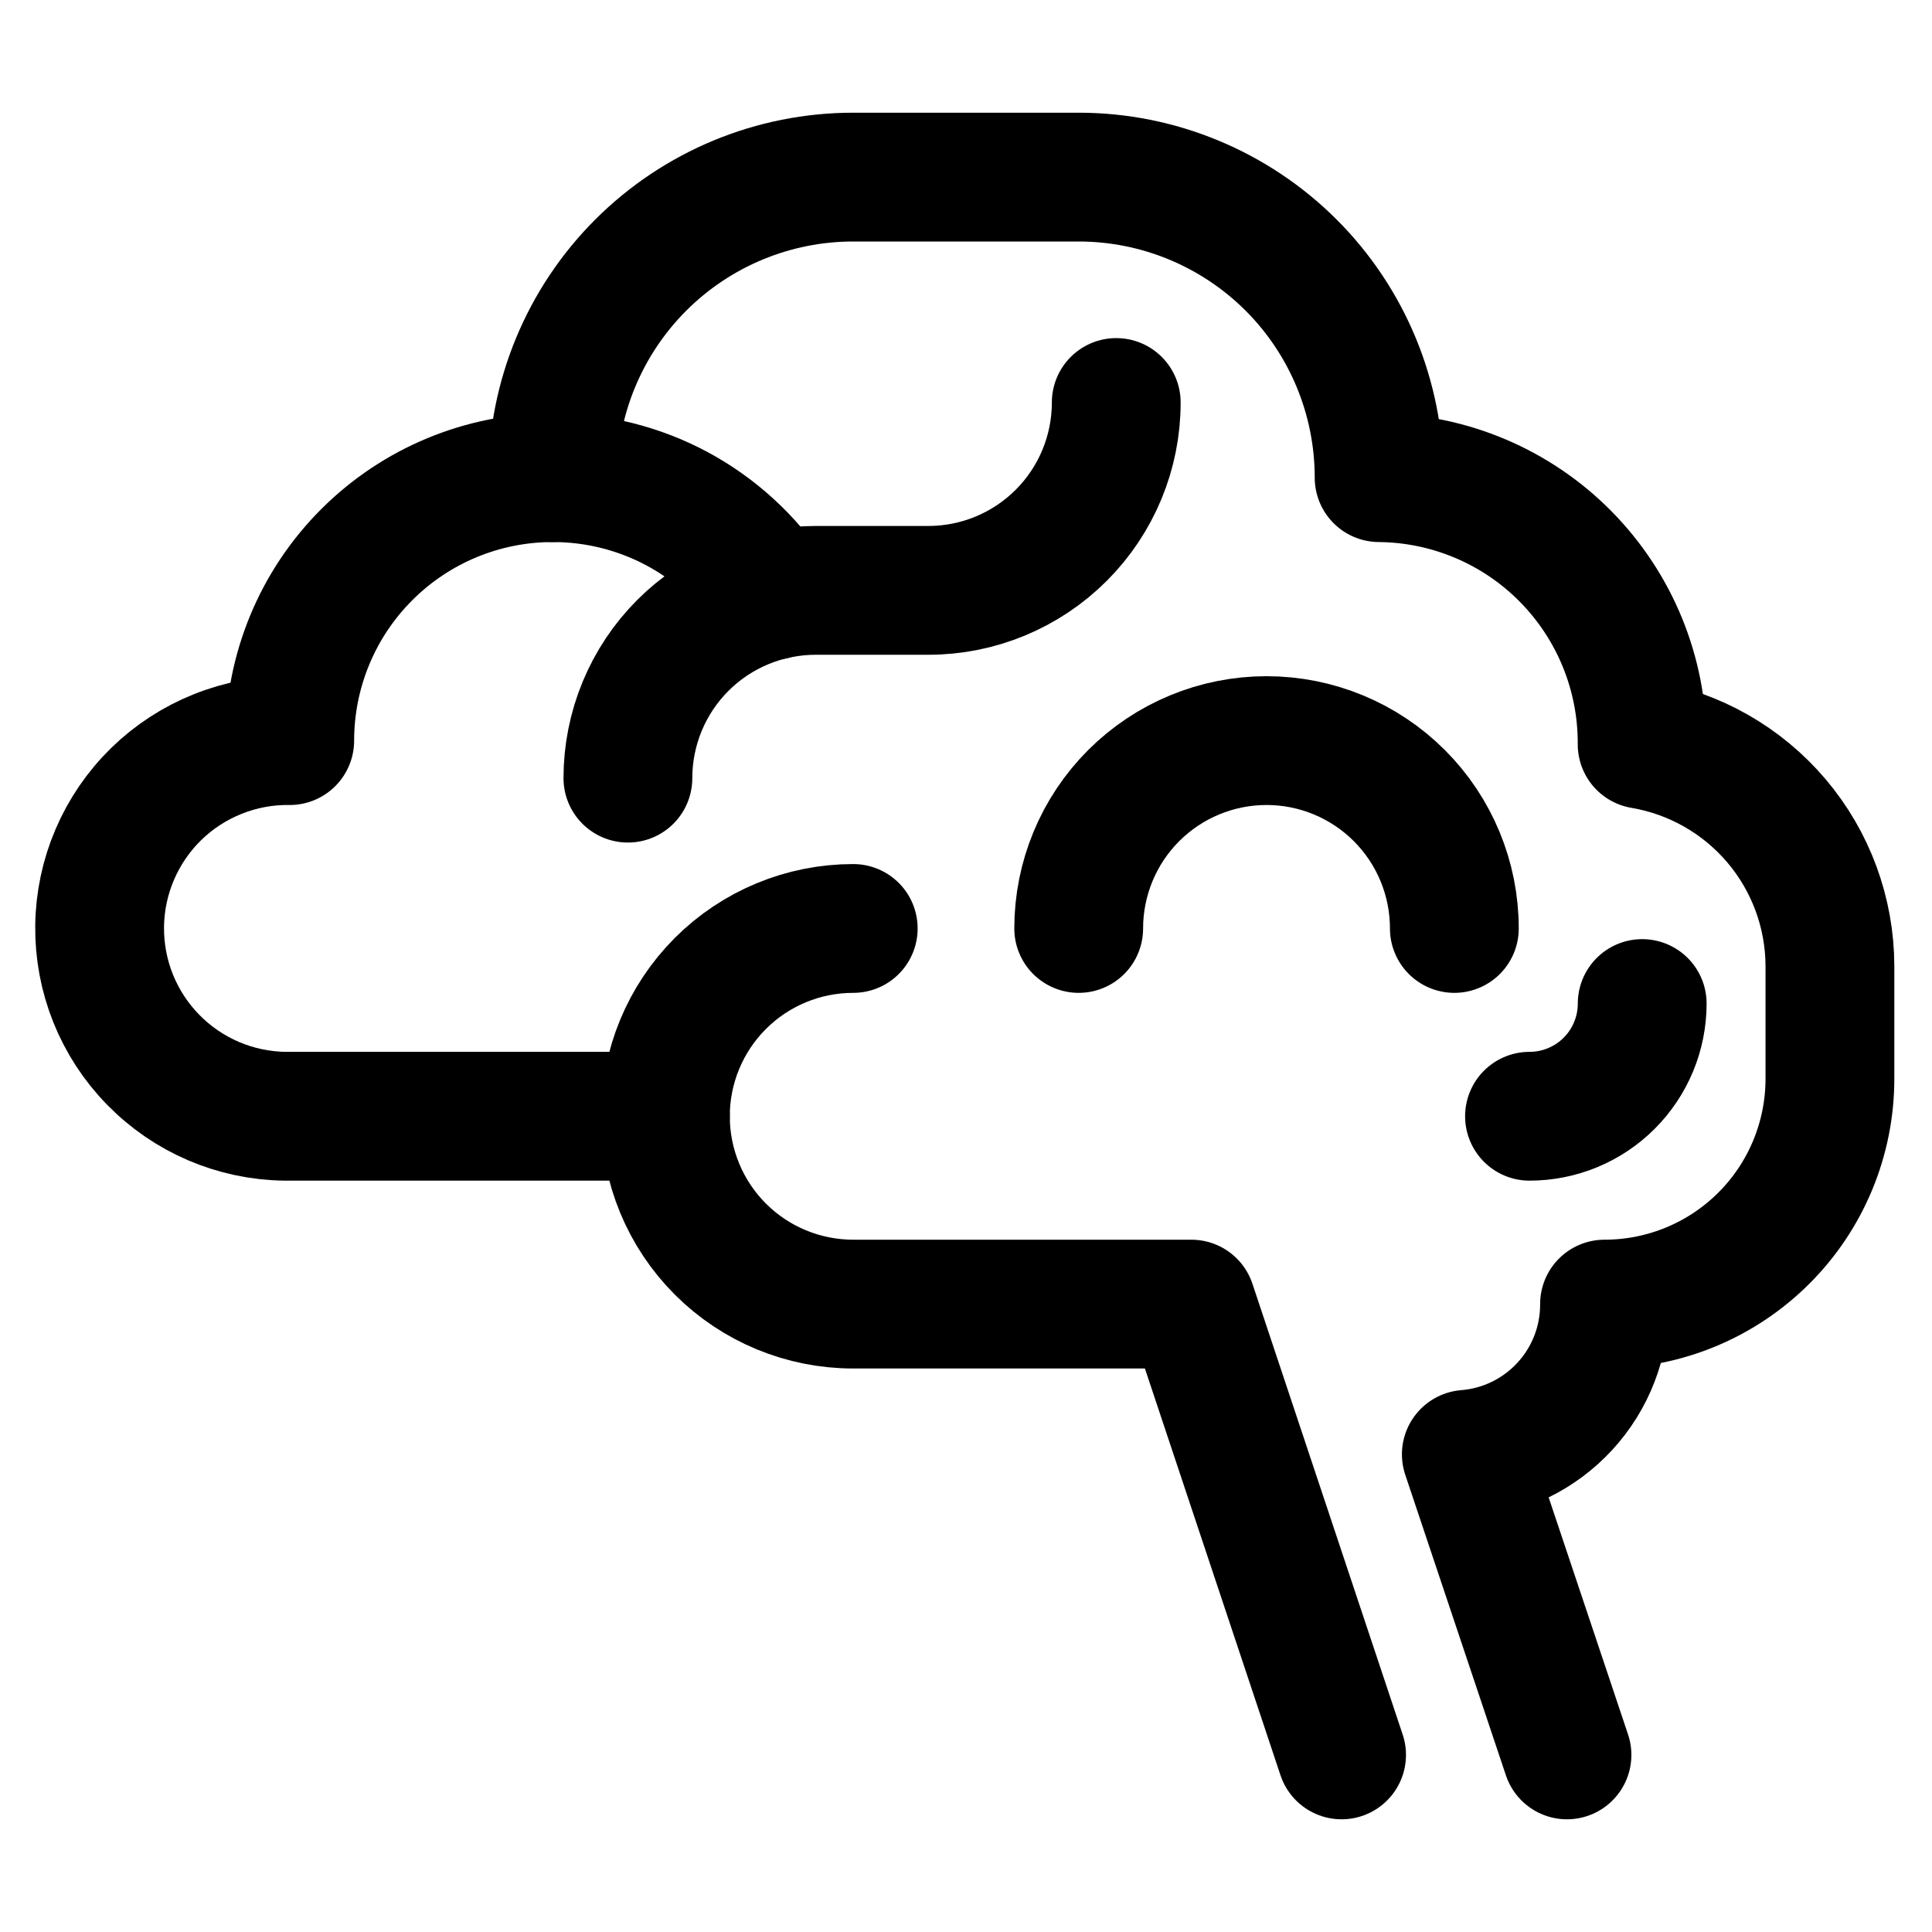
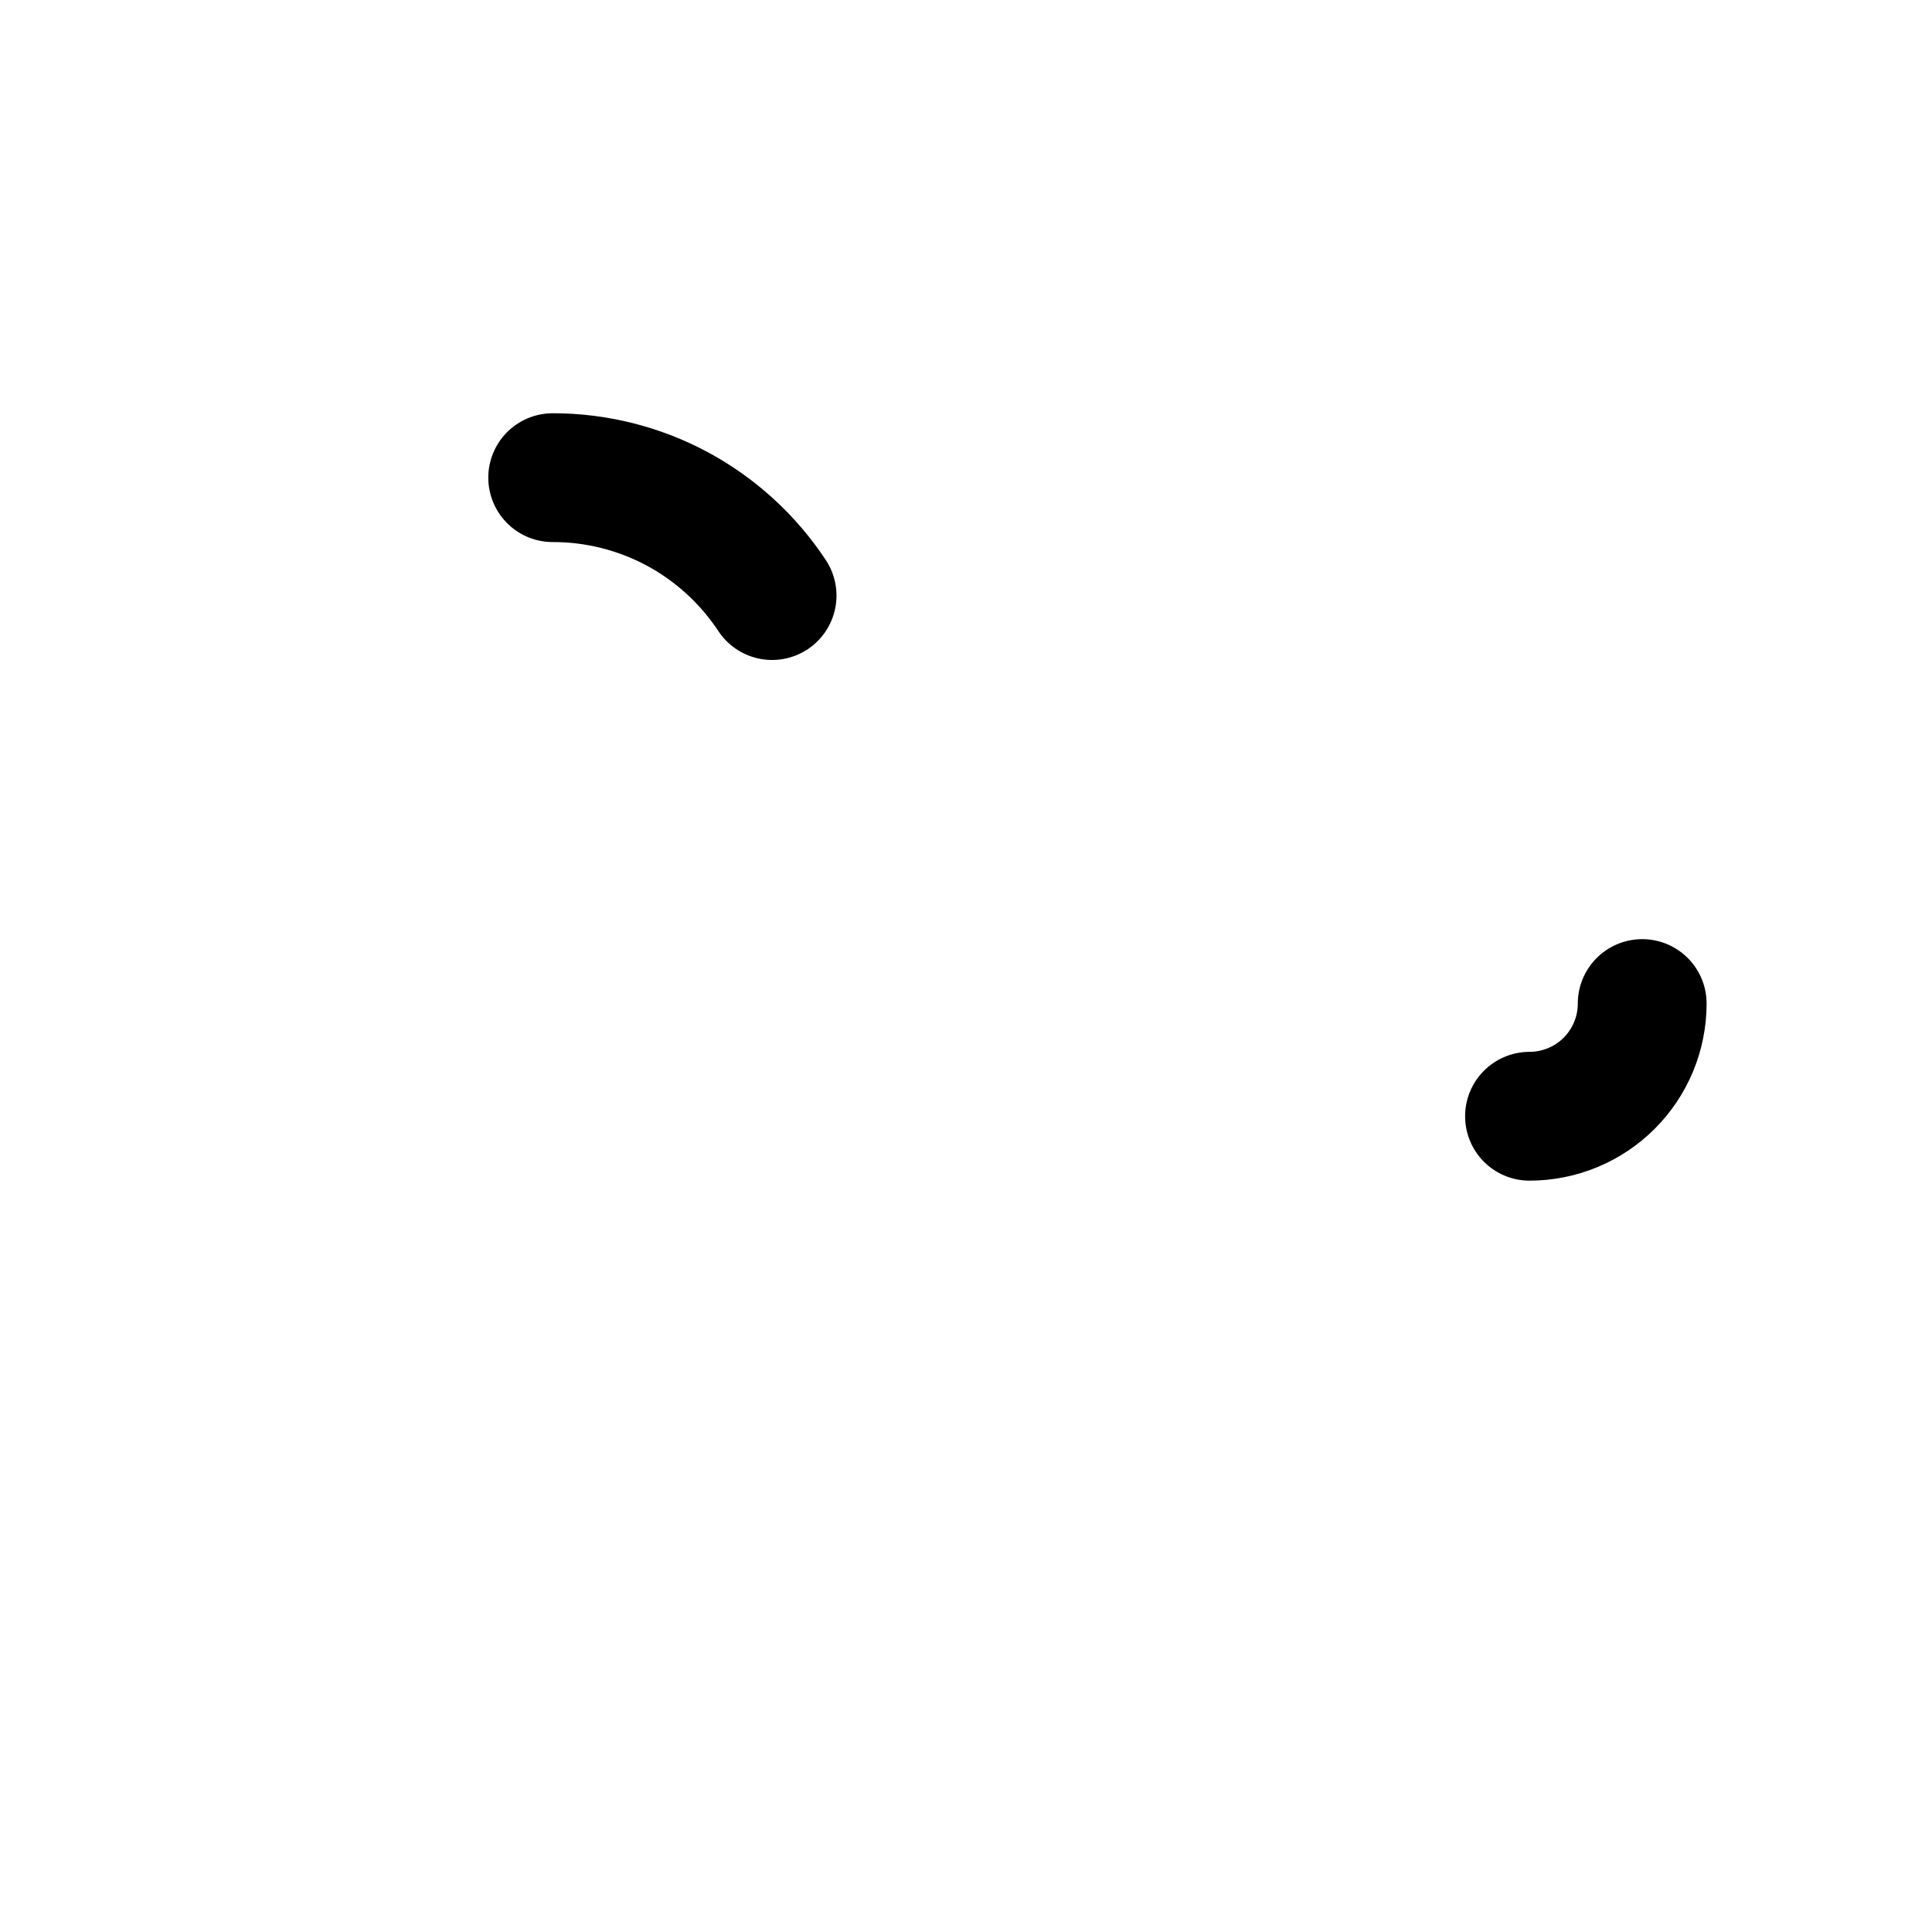
<svg xmlns="http://www.w3.org/2000/svg" width="30" height="30" viewBox="0 0 30 30" fill="none">
-   <path d="M24.332 27.25L22.769 22.583C23.355 22.536 23.901 22.27 24.299 21.837C24.697 21.405 24.917 20.838 24.915 20.25C25.844 20.25 26.734 19.881 27.39 19.225C28.047 18.569 28.415 17.678 28.415 16.75V15C28.413 14.175 28.119 13.376 27.586 12.747C27.052 12.117 26.313 11.696 25.499 11.558C25.505 10.468 25.079 9.42 24.313 8.643C23.548 7.867 22.506 7.426 21.415 7.417C21.415 6.179 20.924 4.992 20.049 4.117C19.173 3.242 17.986 2.75 16.749 2.75H13.249C12.011 2.75 10.824 3.242 9.949 4.117C9.074 4.992 8.582 6.179 8.582 7.417C7.499 7.417 6.461 7.847 5.695 8.613C4.929 9.378 4.499 10.417 4.499 11.5C4.116 11.495 3.736 11.566 3.38 11.709C3.024 11.851 2.7 12.062 2.426 12.329C1.873 12.87 1.556 13.608 1.547 14.382C1.538 15.155 1.836 15.901 2.377 16.454C2.917 17.008 3.655 17.324 4.429 17.333H10.332C10.332 18.107 10.639 18.849 11.186 19.396C11.733 19.943 12.475 20.25 13.249 20.25H18.499L20.832 27.25" stroke="black" stroke-width="2" stroke-linecap="round" stroke-linejoin="round" />
-   <path d="M10.332 17.333C10.332 16.56 10.639 15.818 11.186 15.271C11.733 14.724 12.475 14.417 13.249 14.417" stroke="black" stroke-width="2" stroke-linecap="round" stroke-linejoin="round" />
-   <path d="M16.75 14.417C16.75 13.643 17.057 12.901 17.604 12.354C18.151 11.807 18.893 11.5 19.667 11.5C20.44 11.5 21.182 11.807 21.729 12.354C22.276 12.901 22.583 13.643 22.583 14.417" stroke="black" stroke-width="2" stroke-linecap="round" stroke-linejoin="round" />
-   <path d="M17.333 6.25C17.333 7.024 17.026 7.765 16.479 8.312C15.932 8.859 15.19 9.167 14.417 9.167H12.667C11.893 9.167 11.151 9.474 10.604 10.021C10.057 10.568 9.75 11.31 9.75 12.083" stroke="black" stroke-width="2" stroke-linecap="round" stroke-linejoin="round" />
  <path d="M8.582 7.417C9.257 7.416 9.922 7.583 10.517 7.902C11.111 8.222 11.617 8.685 11.989 9.248" stroke="black" stroke-width="2" stroke-linecap="round" stroke-linejoin="round" />
  <path d="M25.5 15.583C25.5 16.047 25.316 16.492 24.987 16.821C24.659 17.149 24.214 17.333 23.75 17.333" stroke="black" stroke-width="2" stroke-linecap="round" stroke-linejoin="round" />
</svg>